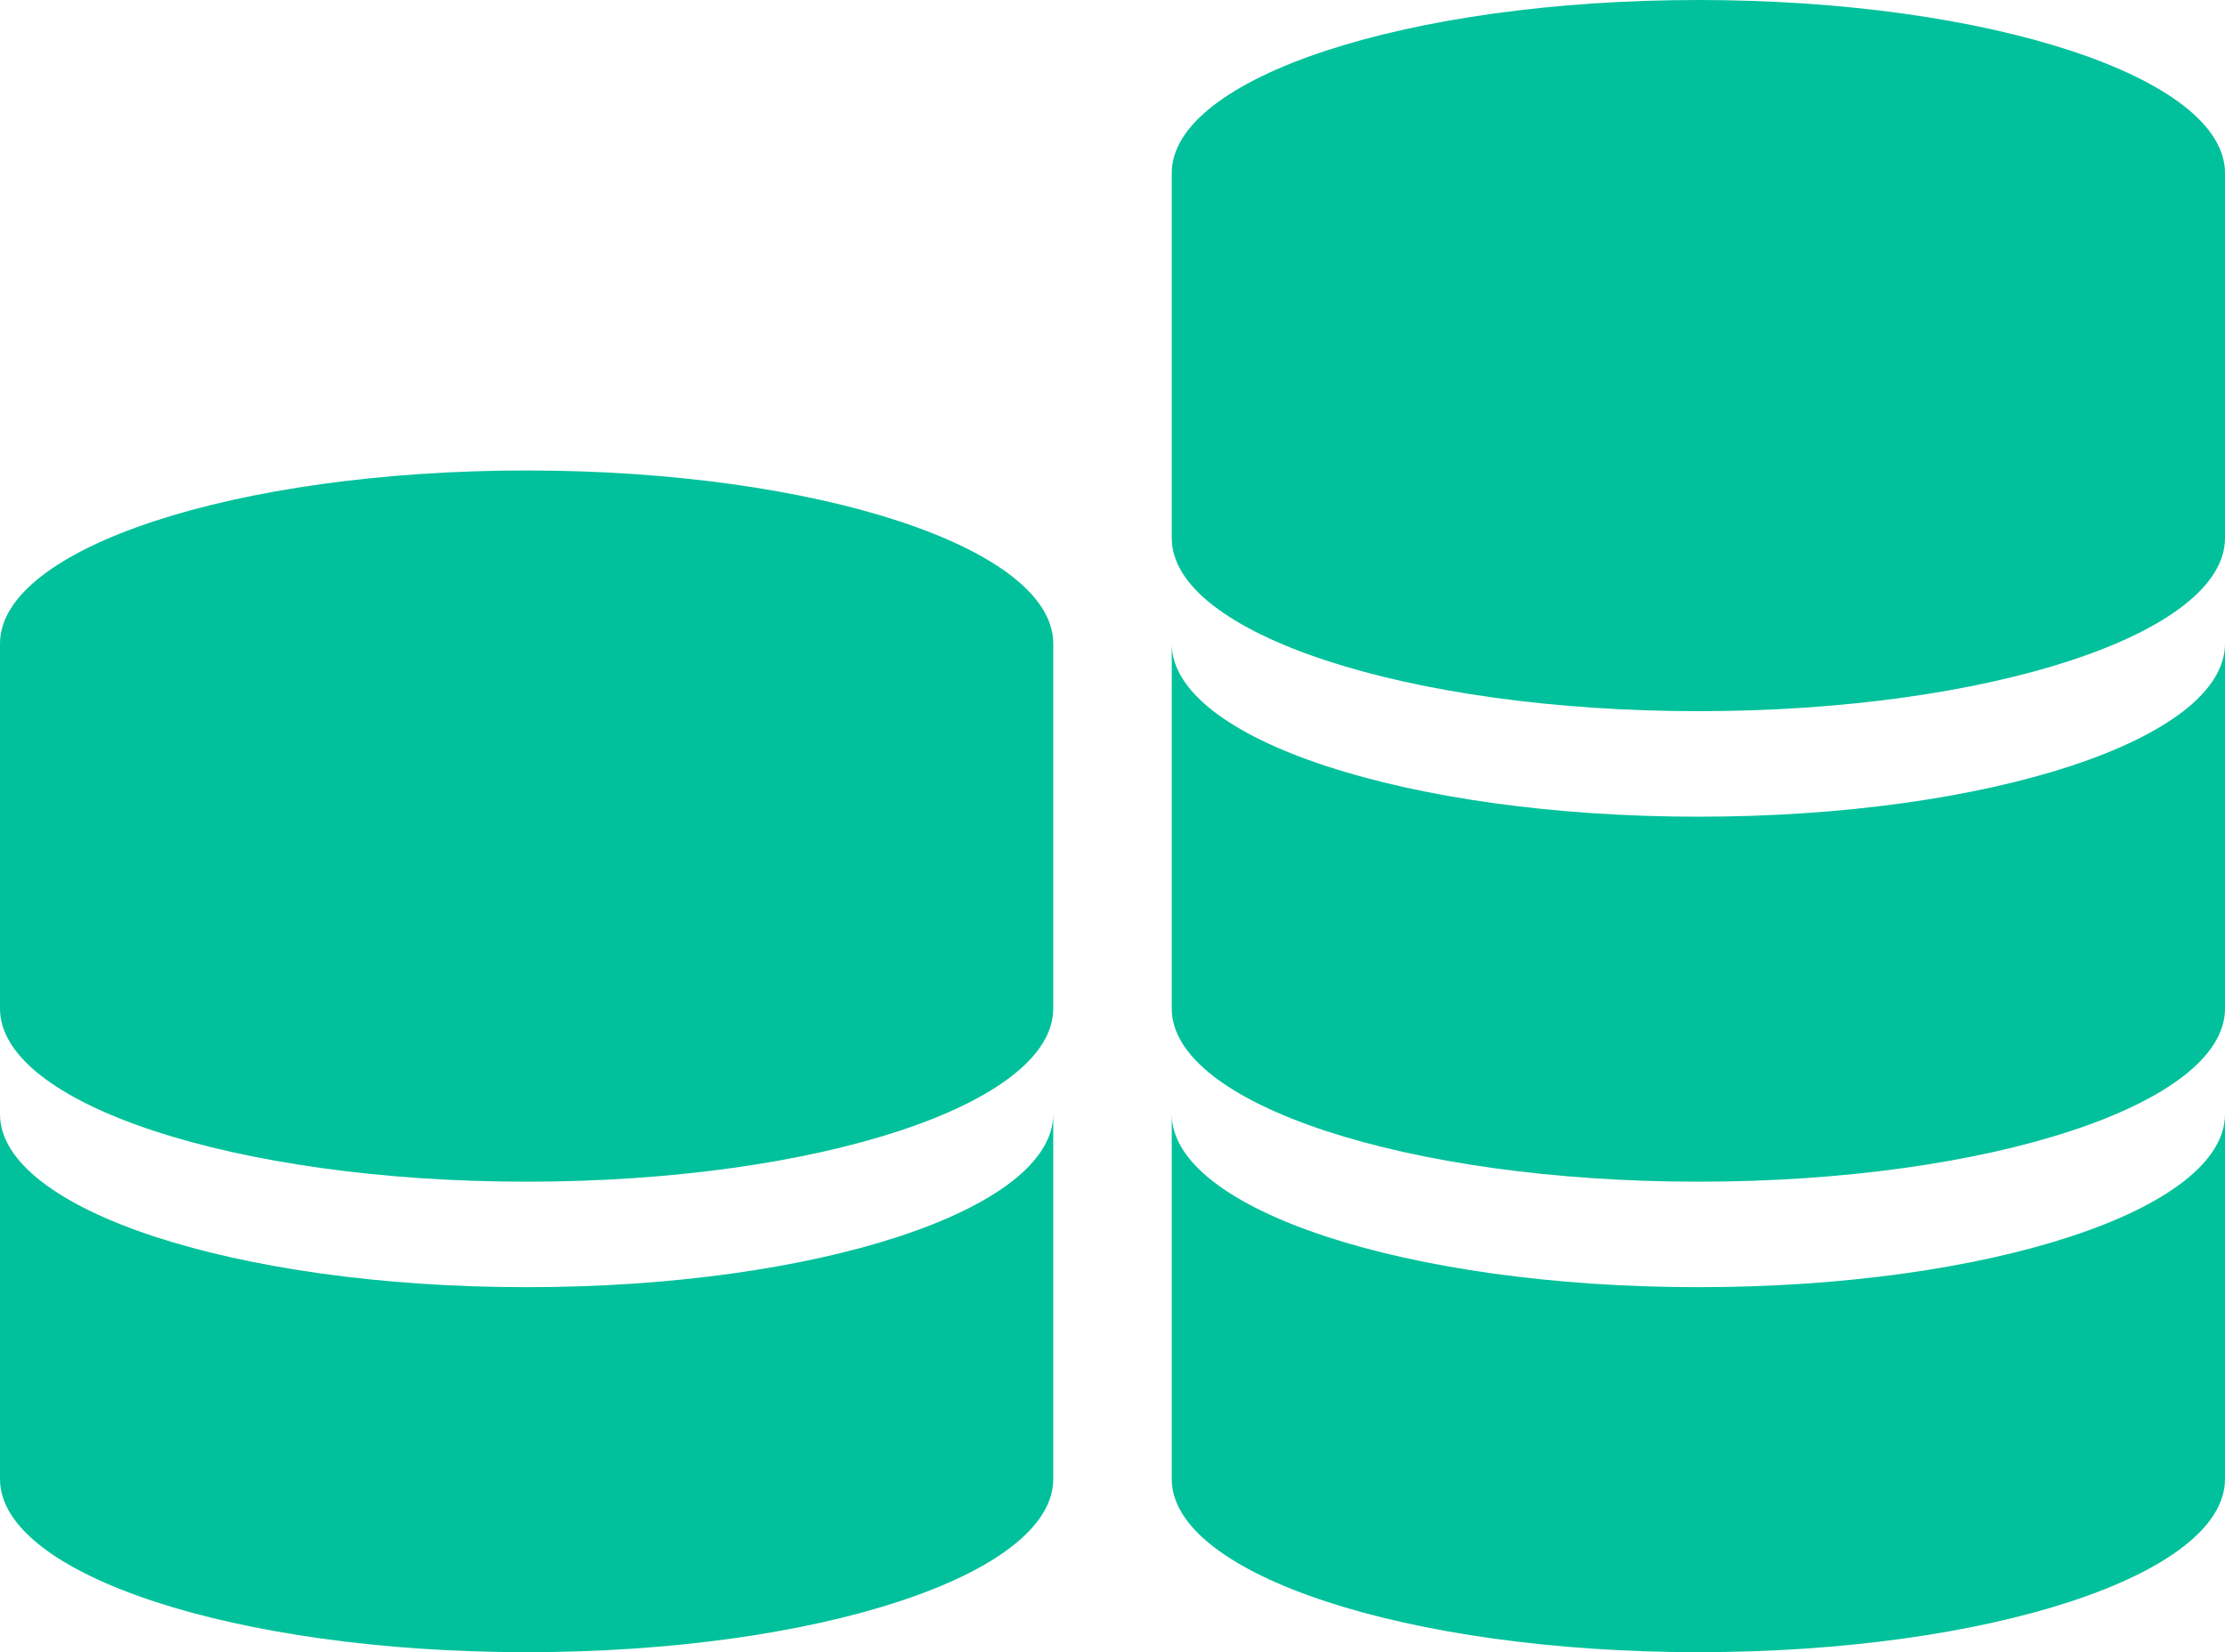
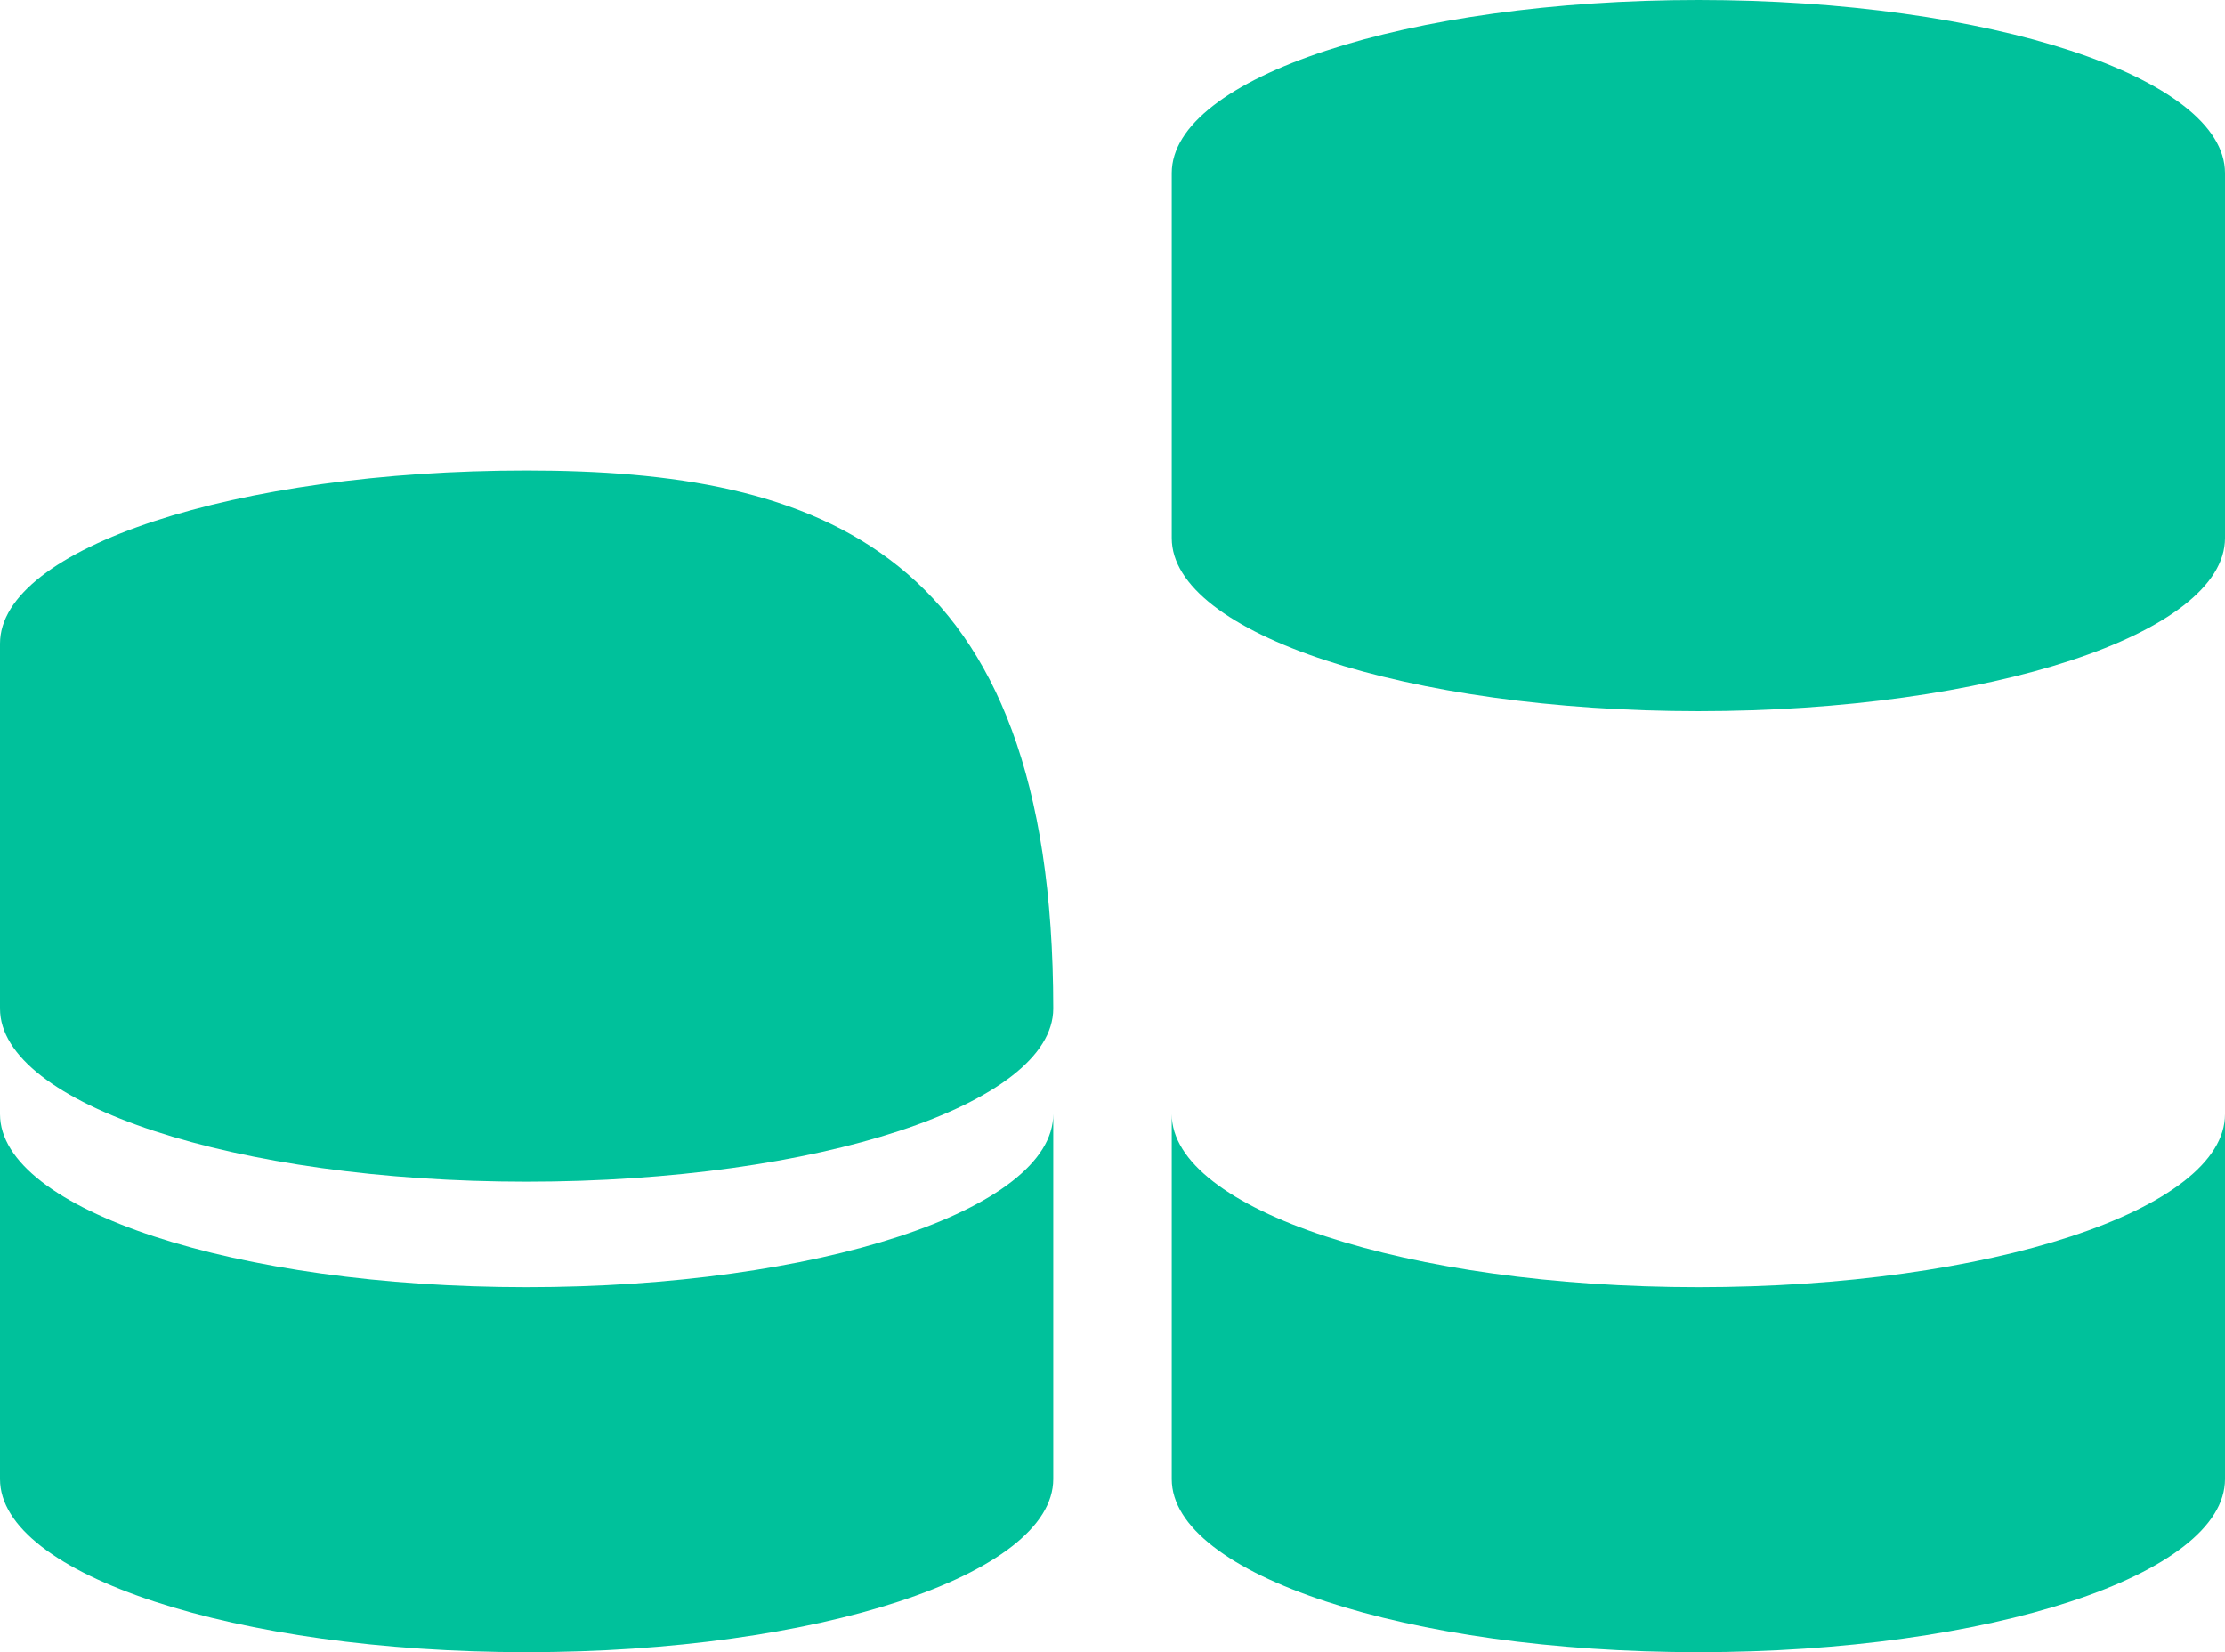
<svg xmlns="http://www.w3.org/2000/svg" version="1.1" id="main" x="0px" y="0px" viewBox="0 0 75.636 56.158" style="enable-background:new 0 0 75.636 56.158;" xml:space="preserve">
  <style type="text/css">
	.st0{fill:#00C19B;}
</style>
  <g>
    <path class="st0" d="M57.734,43.752c-9.887,0-17.902-2.634-17.902-5.884V50.274   c0,3.25,8.015,5.884,17.902,5.884s17.902-2.634,17.902-5.884V37.869   C75.636,41.118,67.621,43.752,57.734,43.752z" />
-     <path class="st0" d="M57.734,27.76c-9.887,0-17.902-2.634-17.902-5.884v12.406   c0,3.25,8.015,5.884,17.902,5.884s17.902-2.634,17.902-5.884V21.876   C75.636,25.126,67.621,27.76,57.734,27.76z" />
    <path class="st0" d="M57.734,0c-9.887,0-17.902,2.634-17.902,5.884v12.405   c0,3.25,8.015,5.884,17.902,5.884s17.902-2.634,17.902-5.884V5.884   C75.636,2.634,67.621,0,57.734,0z" />
    <path class="st0" d="M17.902,43.752C8.015,43.752,0,41.118,0,37.869V50.274   c0,3.25,8.015,5.884,17.902,5.884c9.887,0,17.902-2.634,17.902-5.884V37.869   C35.804,41.118,27.789,43.752,17.902,43.752z" />
-     <path class="st0" d="M17.902,15.992C8.015,15.992,0,18.626,0,21.876v12.406   c0,3.25,8.015,5.884,17.902,5.884c9.887,0,17.902-2.634,17.902-5.884V21.876   C35.804,18.626,27.789,15.992,17.902,15.992z" />
+     <path class="st0" d="M17.902,15.992C8.015,15.992,0,18.626,0,21.876v12.406   c0,3.25,8.015,5.884,17.902,5.884c9.887,0,17.902-2.634,17.902-5.884C35.804,18.626,27.789,15.992,17.902,15.992z" />
  </g>
</svg>